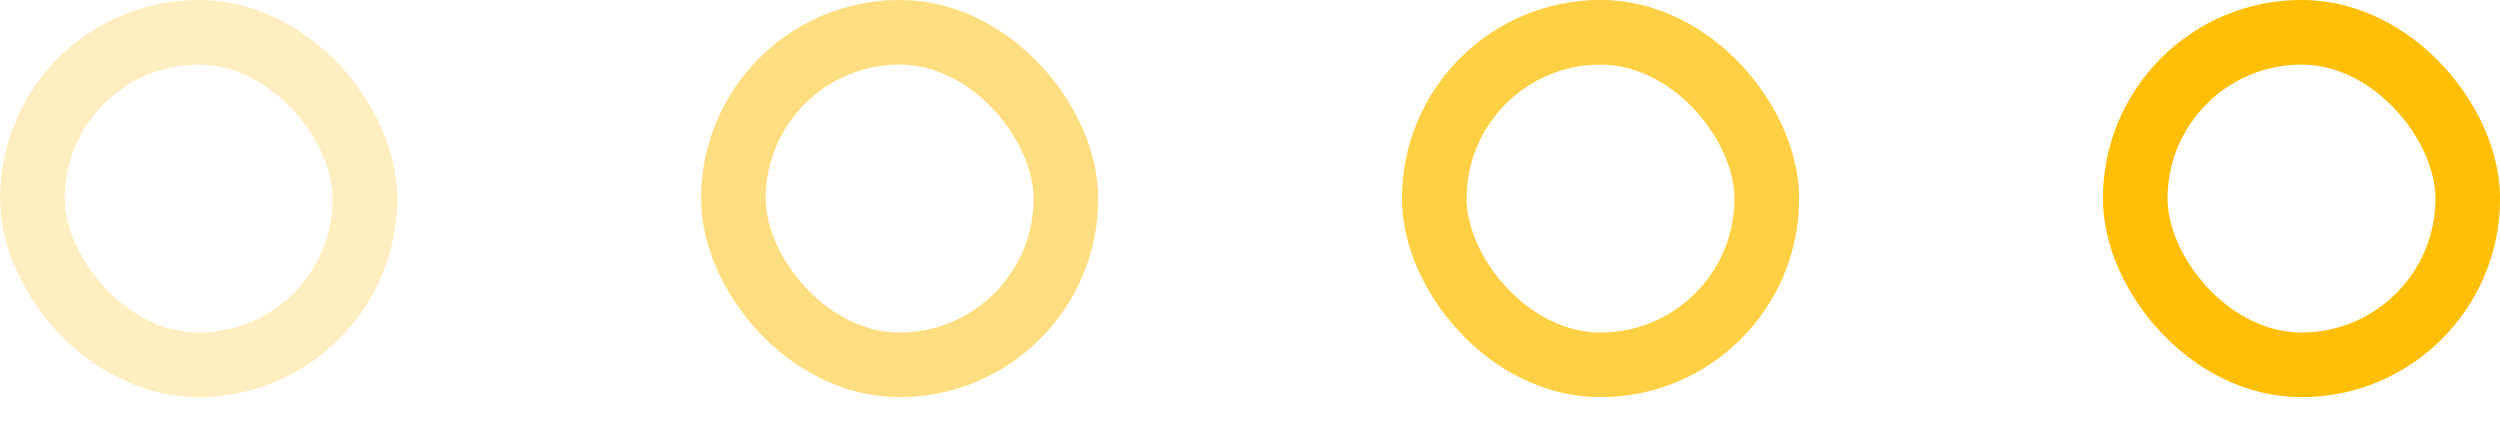
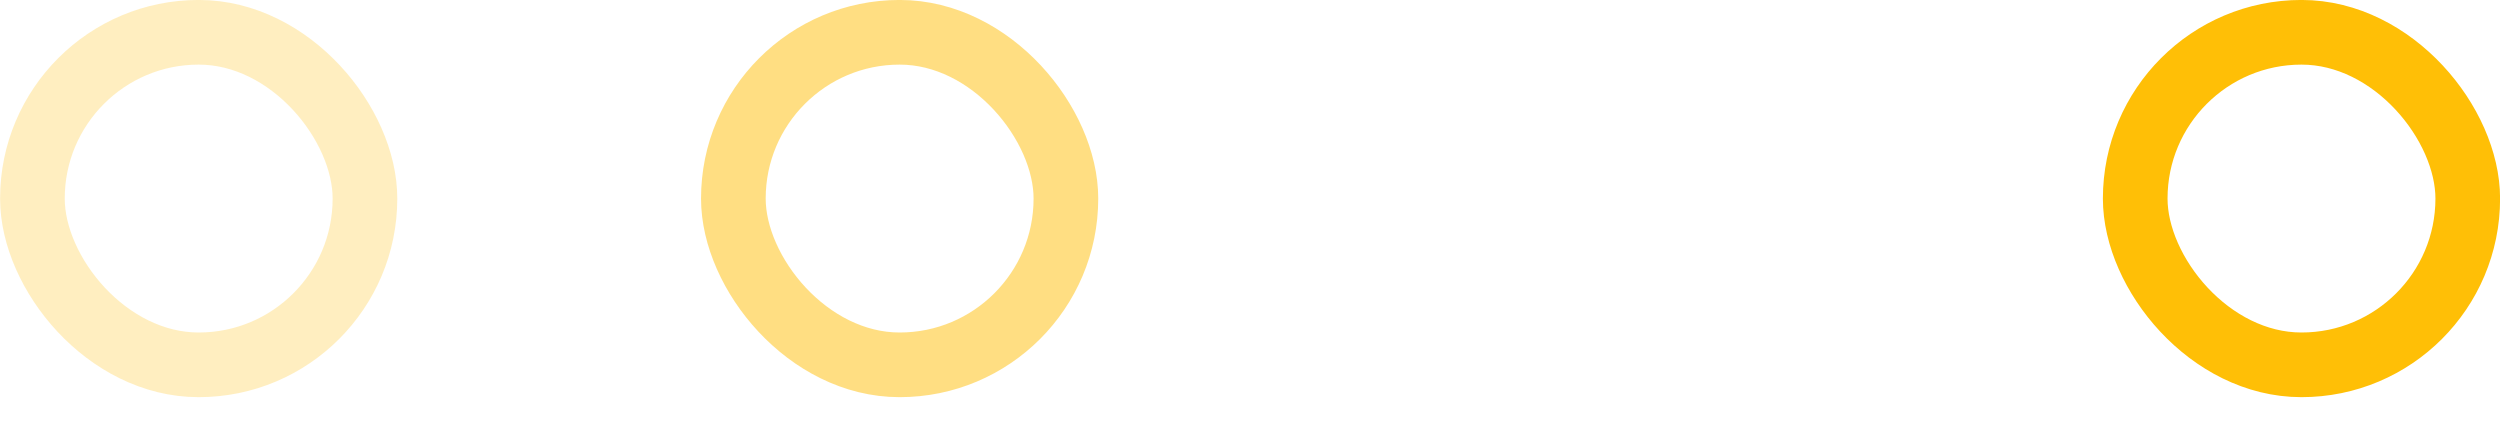
<svg xmlns="http://www.w3.org/2000/svg" width="58" height="10" viewBox="0 0 58 10" fill="none">
  <rect x="57.252" y="8.464" width="7.715" height="7.715" rx="3.857" transform="rotate(180 57.252 8.464)" stroke="#FFBF06" stroke-width="1.5" />
-   <rect opacity="0.75" x="40.99" y="8.464" width="7.715" height="7.715" rx="3.857" transform="rotate(180 40.99 8.464)" stroke="#FFBF06" stroke-width="1.5" />
  <rect opacity="0.5" x="24.729" y="8.464" width="7.715" height="7.715" rx="3.857" transform="rotate(180 24.729 8.464)" stroke="#FFBF06" stroke-width="1.5" />
  <rect opacity="0.25" x="8.467" y="8.464" width="7.715" height="7.715" rx="3.857" transform="rotate(180 8.467 8.464)" stroke="#FFBF06" stroke-width="1.5" />
</svg>